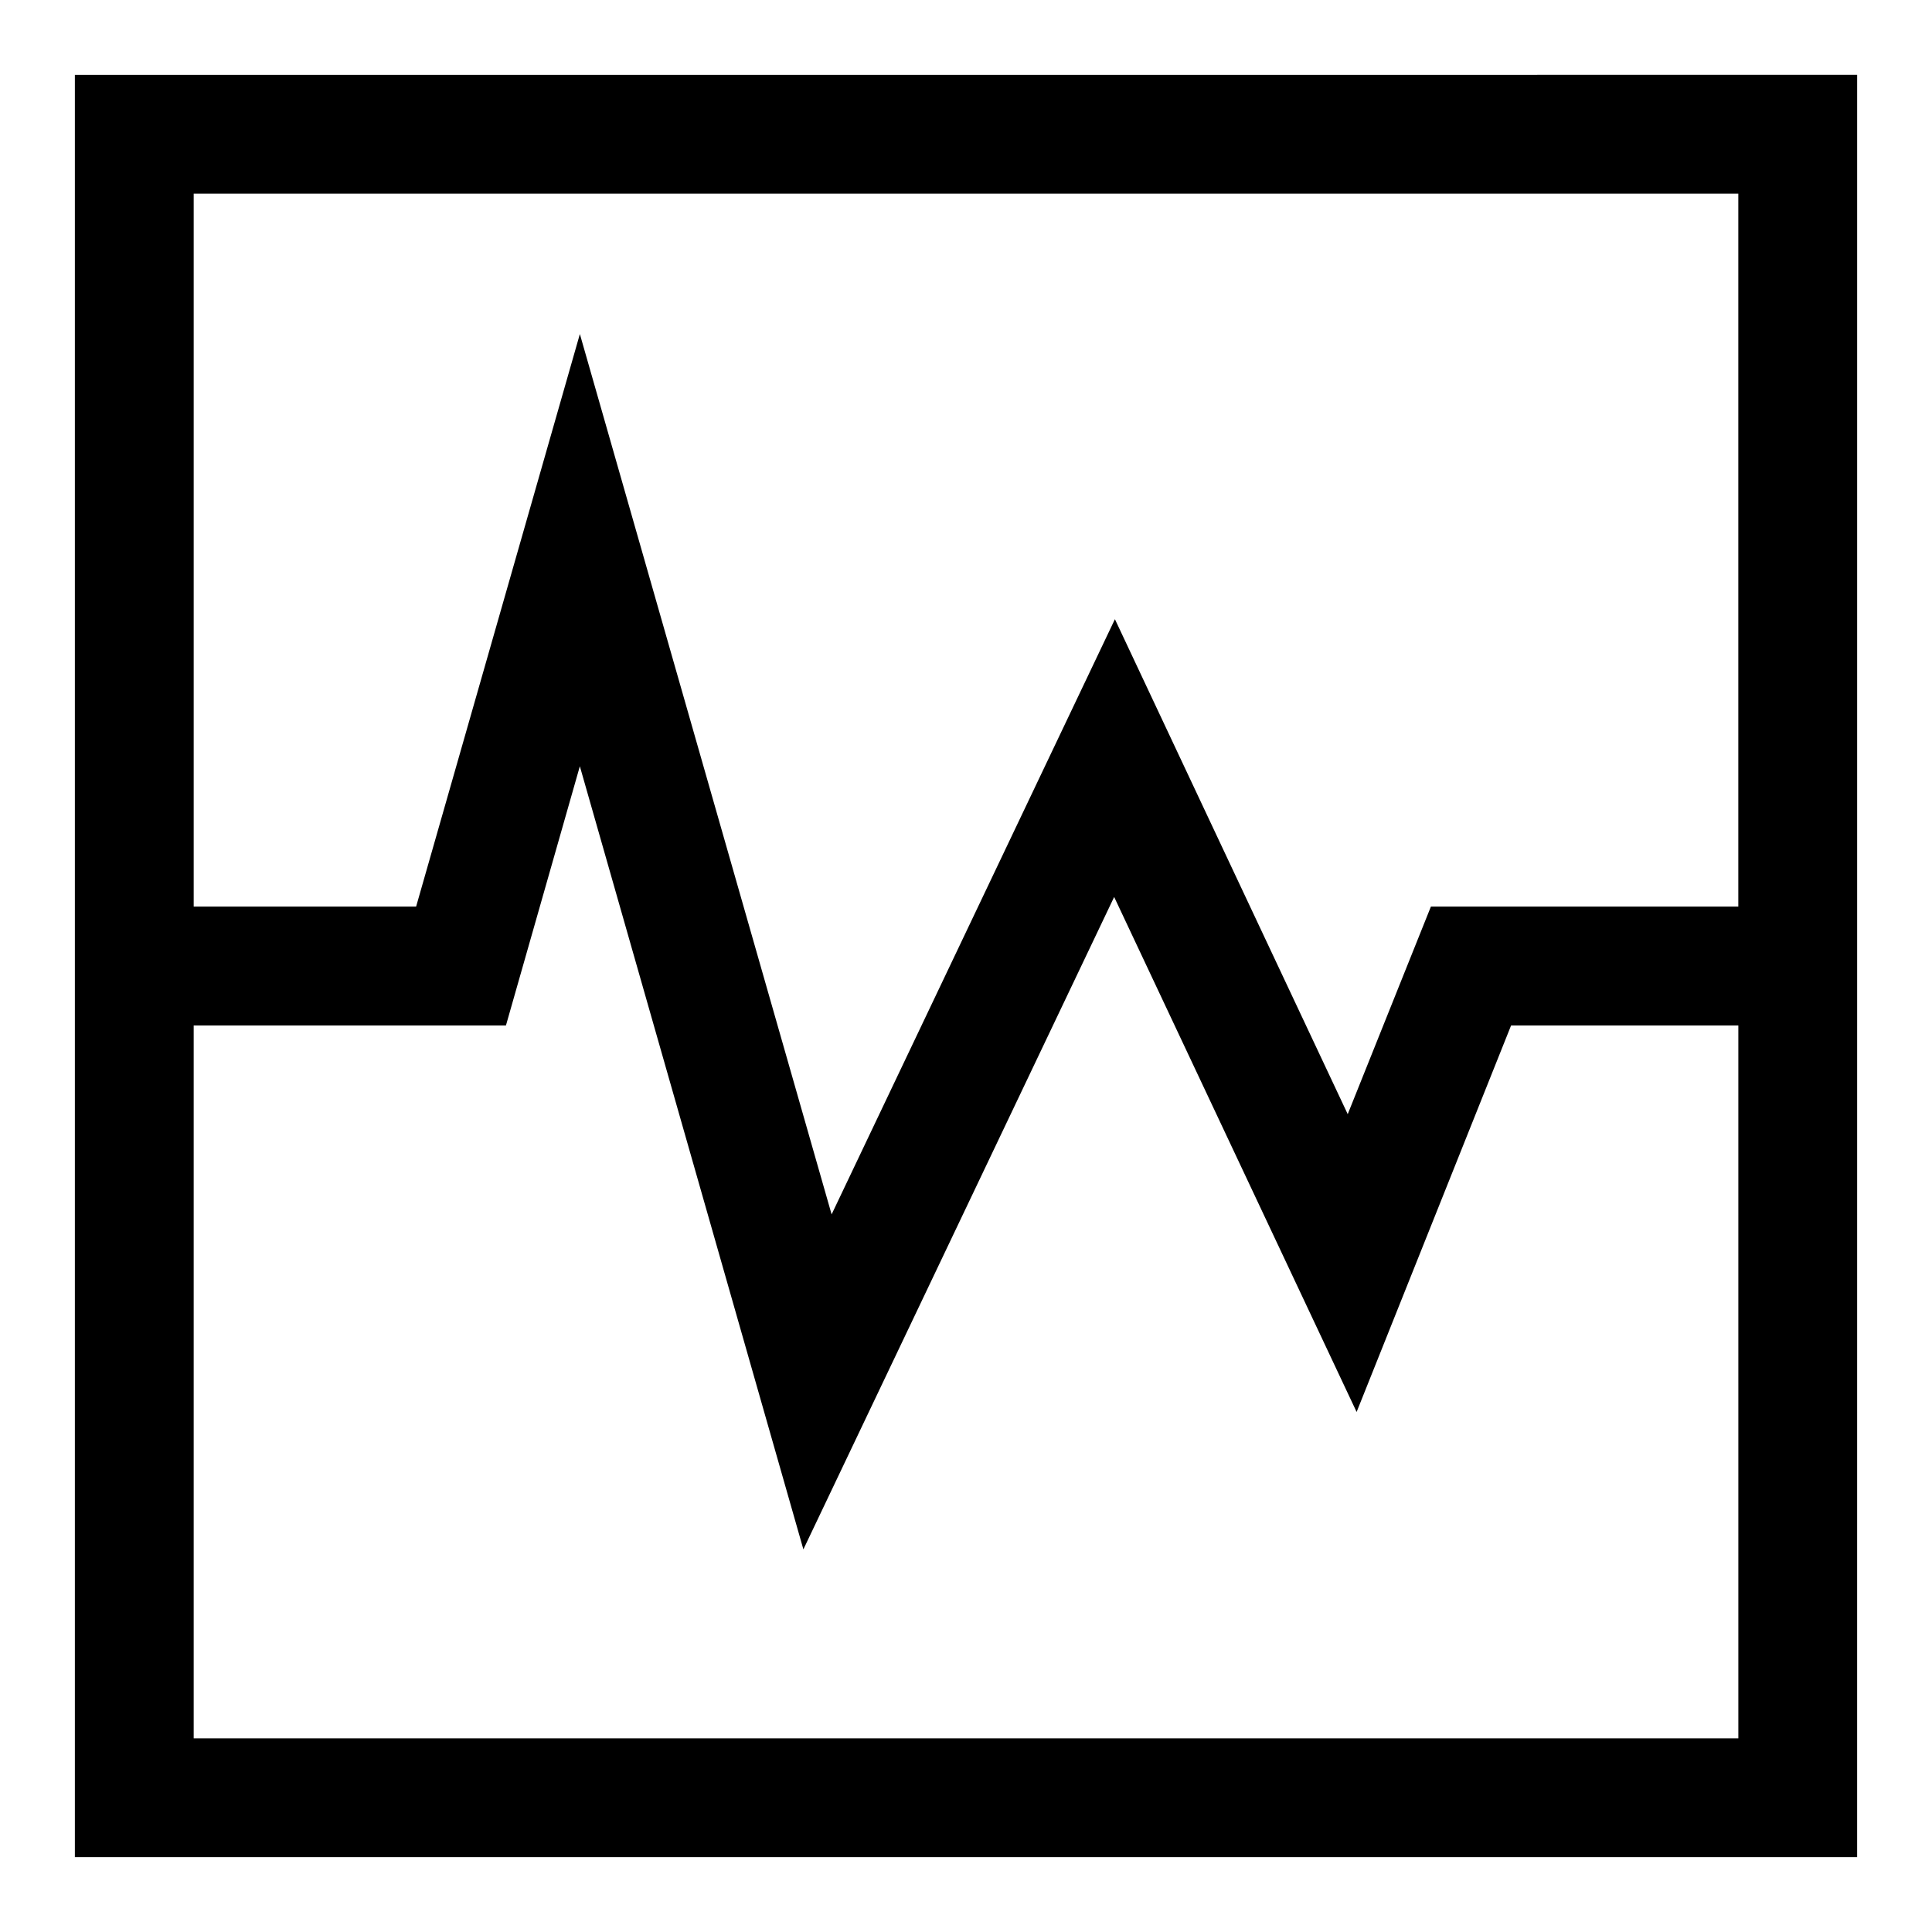
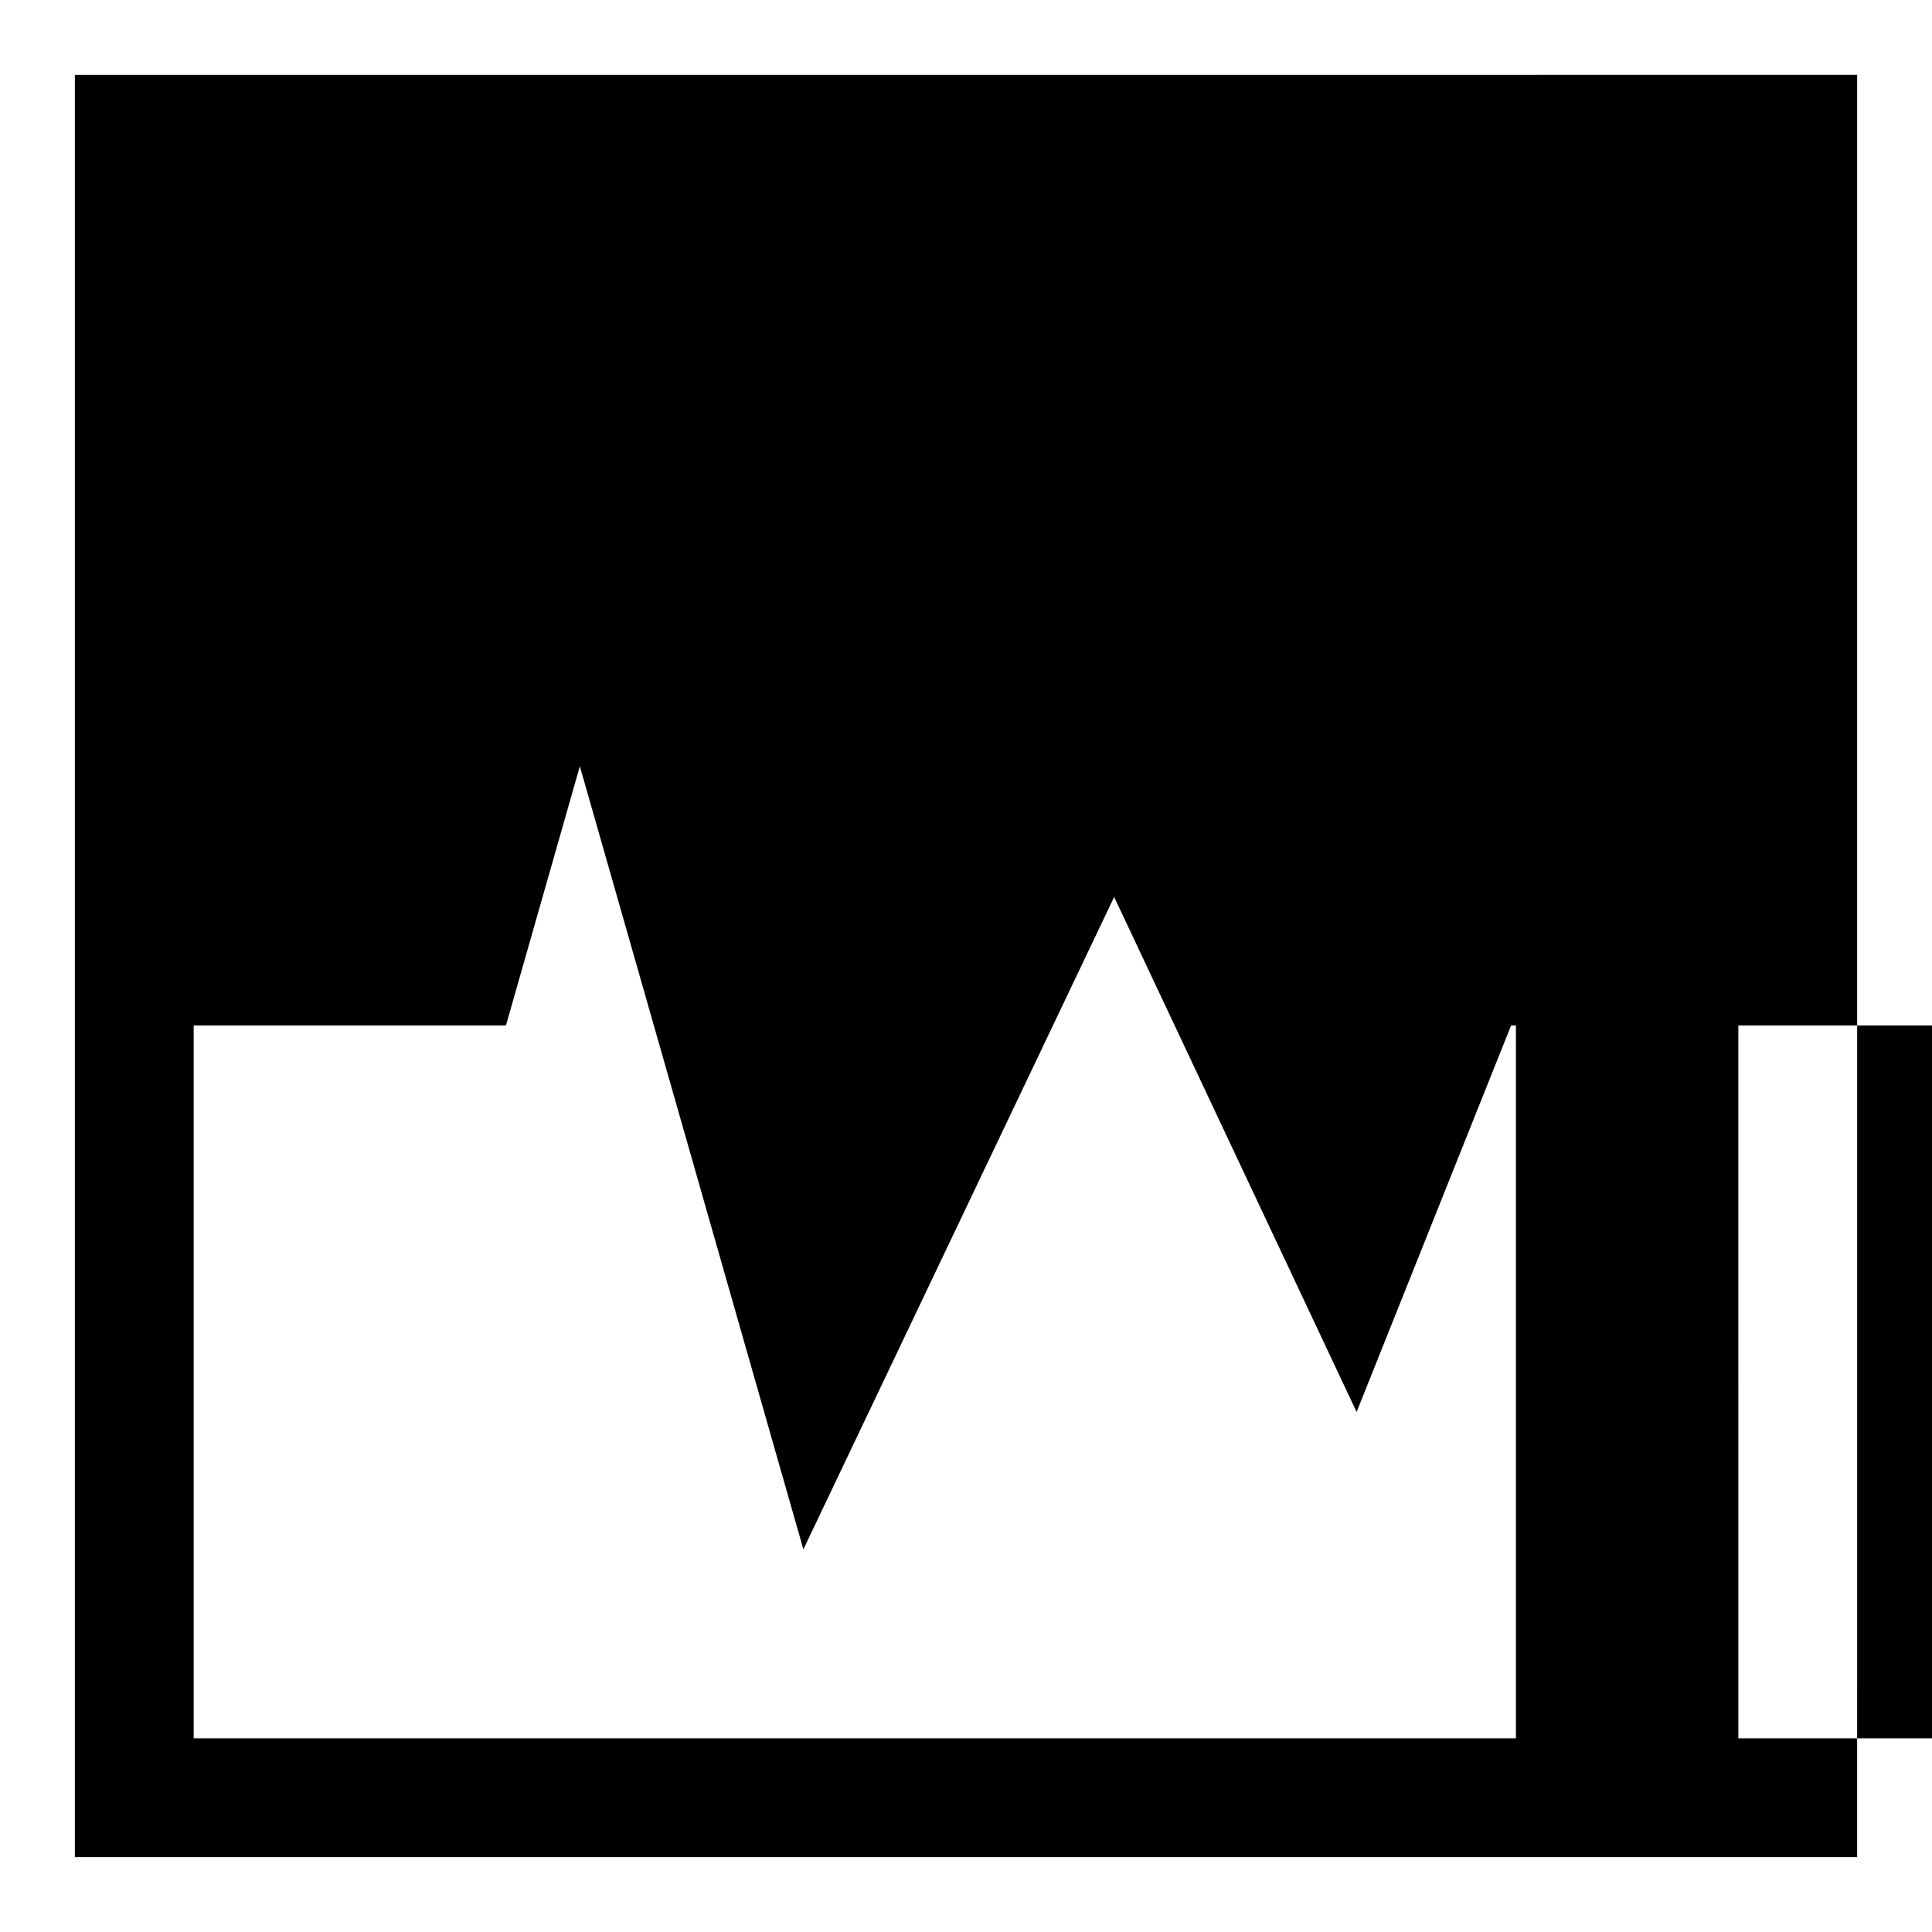
<svg xmlns="http://www.w3.org/2000/svg" fill="#000000" width="800px" height="800px" version="1.1" viewBox="144 144 512 512">
-   <path d="m163.84 163.84v472.32h472.32l0.004-220.42v-251.91zm440.84 440.84h-409.35v-188.93h82.754l19.582-68.684 59.238 207.53 82.359-172.89 64.254 136.48 40.938-102.43h60.223zm-81.477-220.42-22.043 55.004-61.695-131.17-75.078 157.73-66.715-233.3-43.395 151.73h-58.945v-188.93h409.34v188.93z" />
+   <path d="m163.84 163.84v472.32h472.32l0.004-220.42v-251.91zm440.84 440.84h-409.35v-188.93h82.754l19.582-68.684 59.238 207.53 82.359-172.89 64.254 136.48 40.938-102.43h60.223zh-58.945v-188.93h409.34v188.93z" />
</svg>